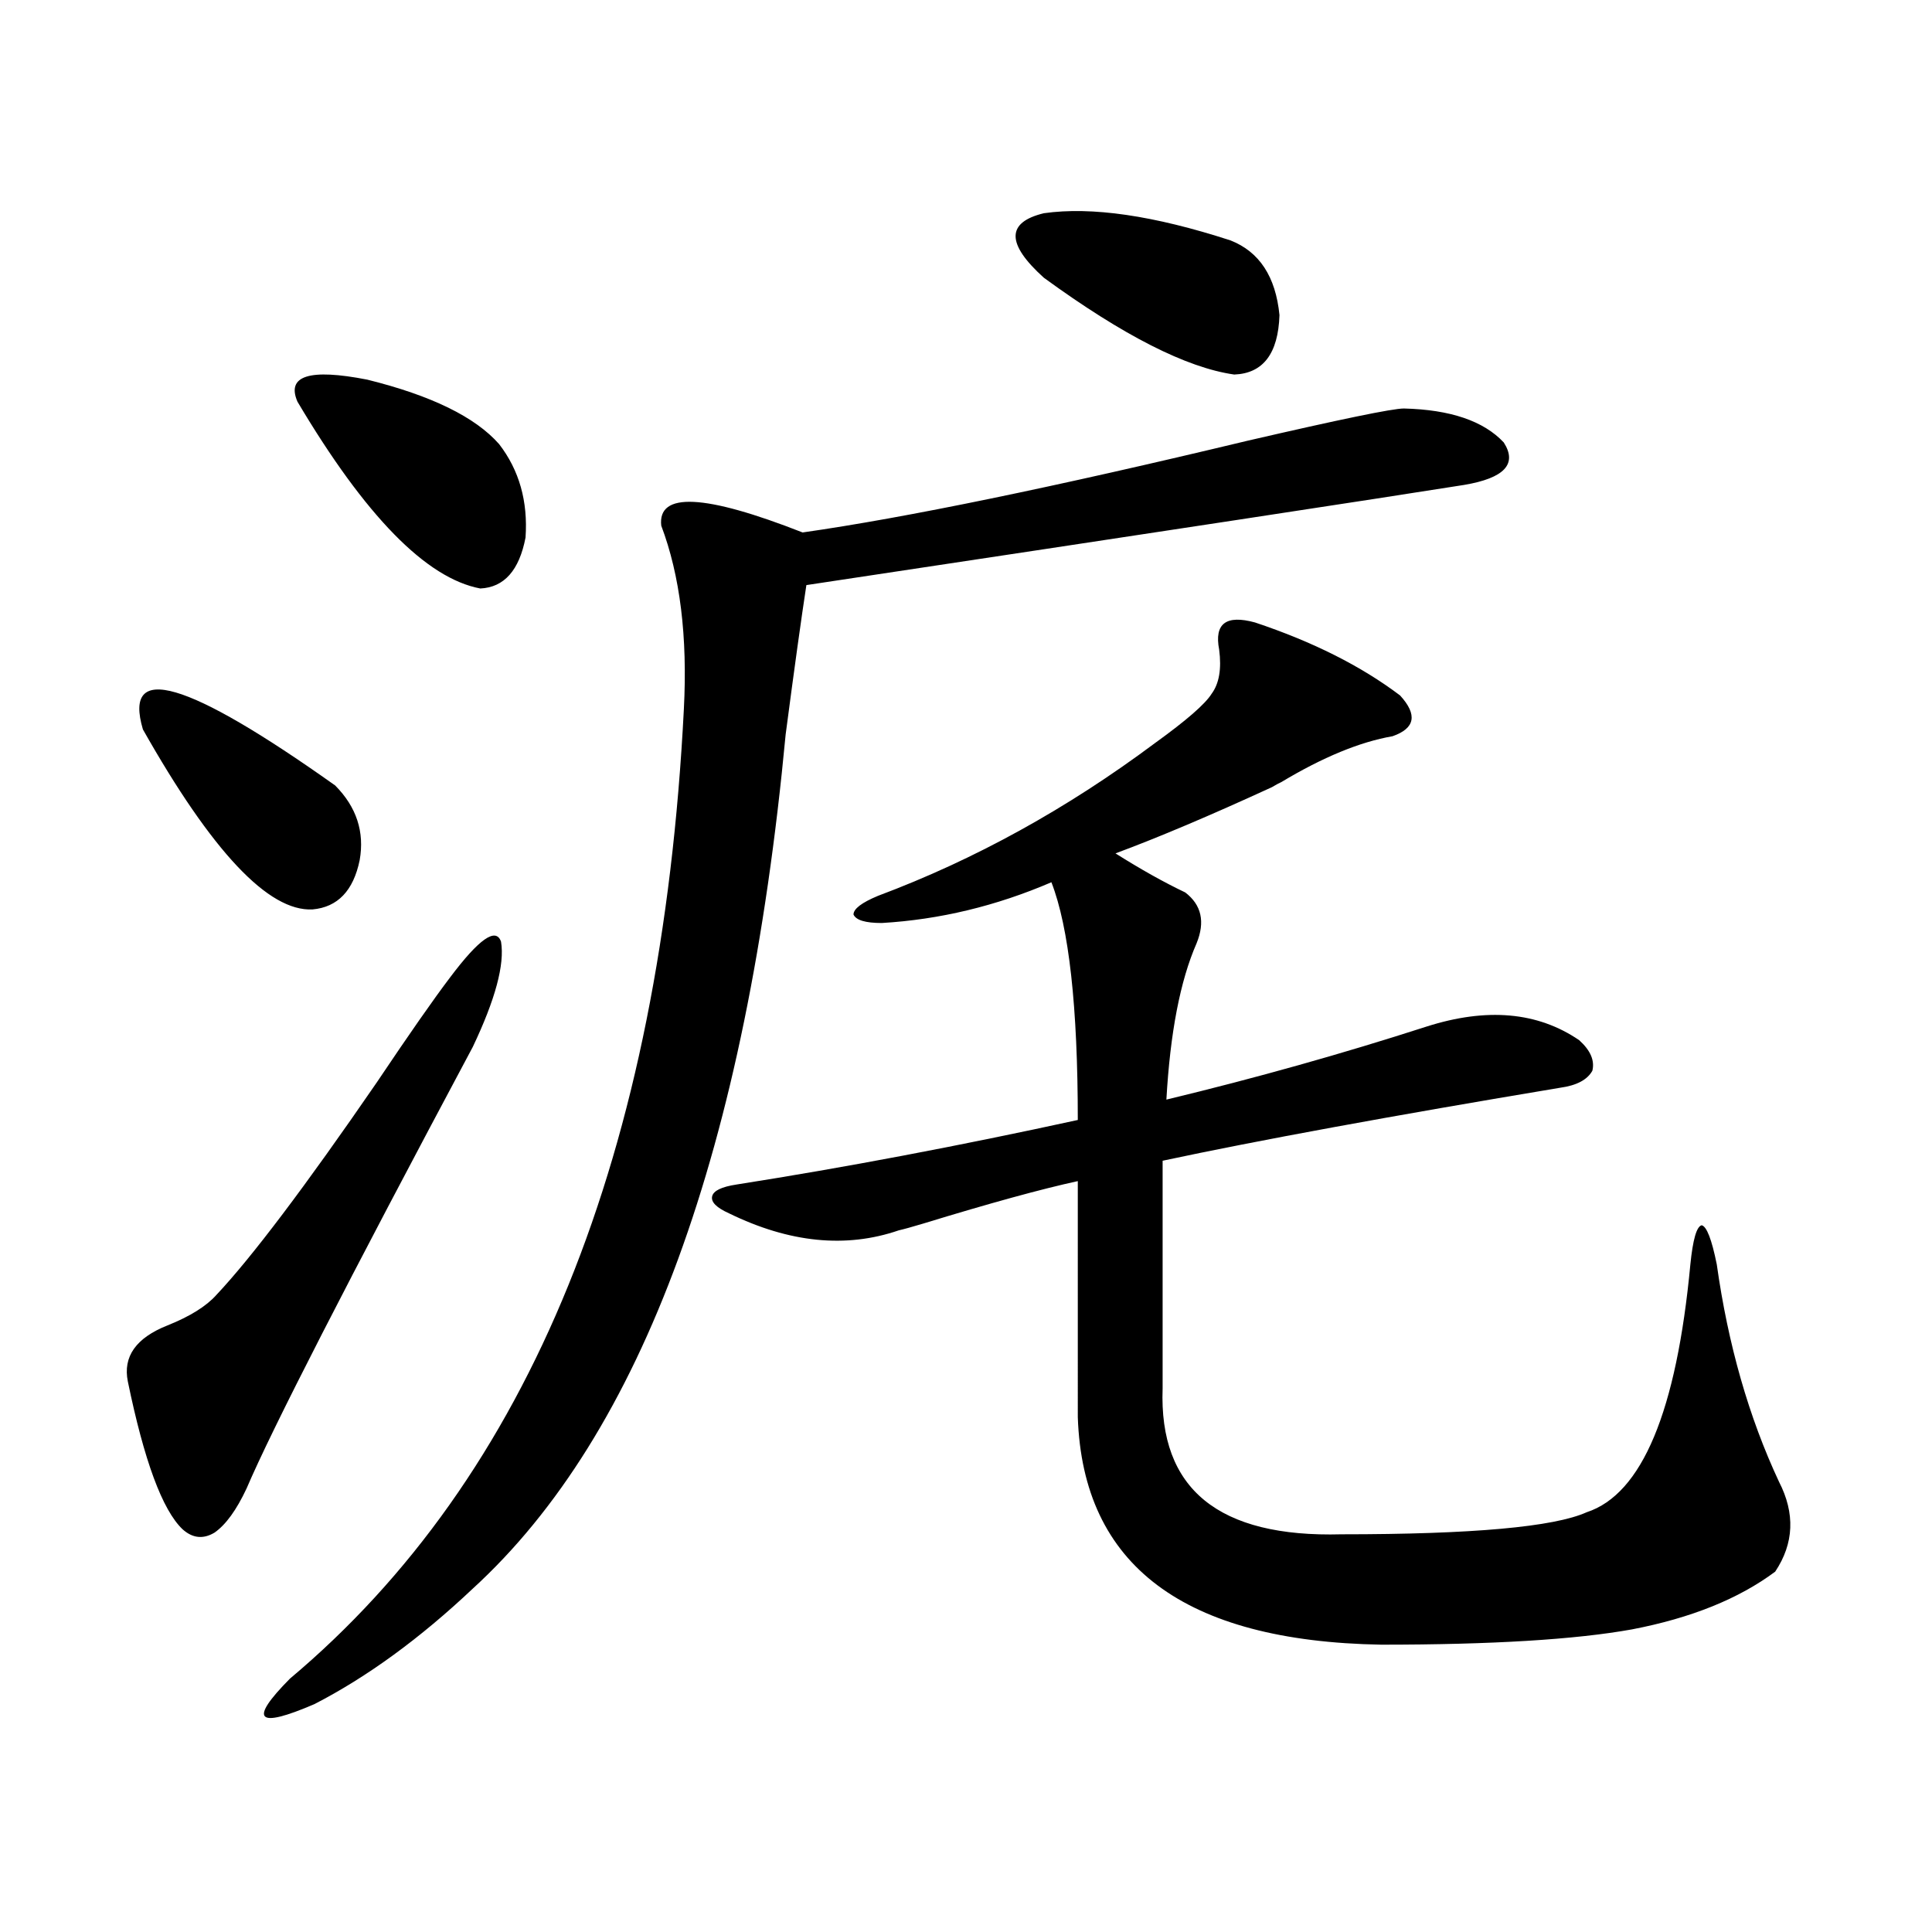
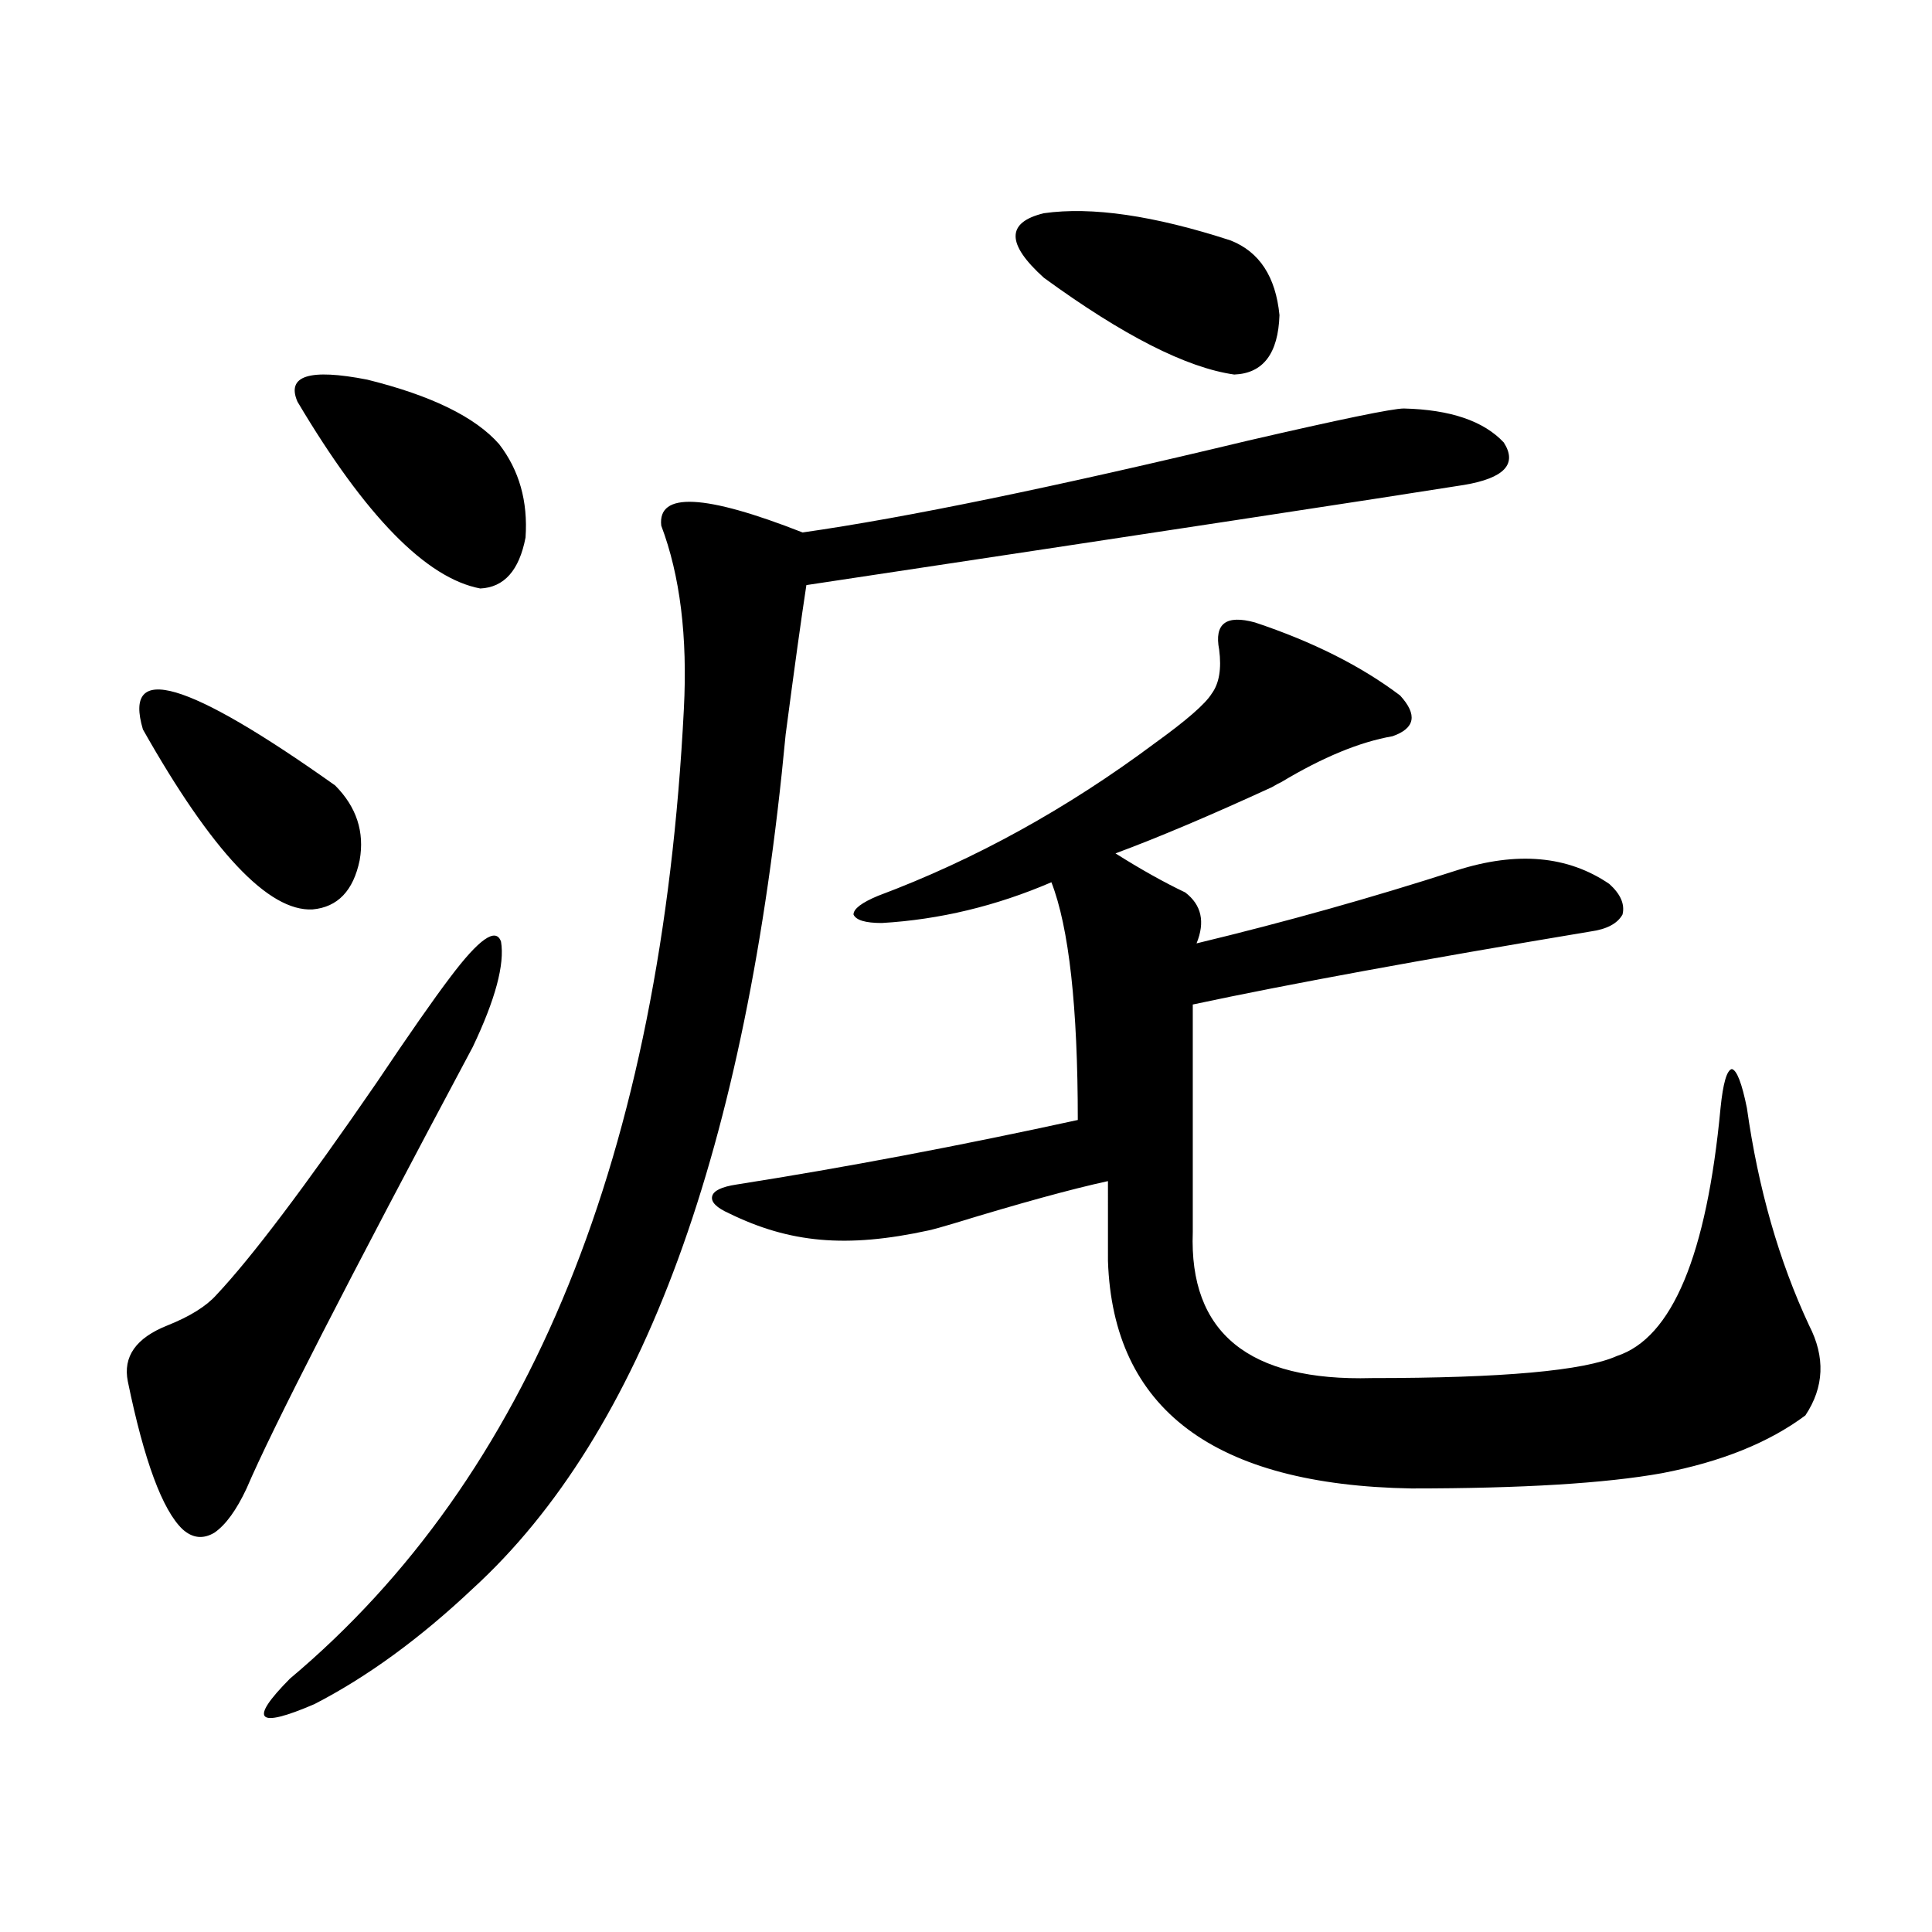
<svg xmlns="http://www.w3.org/2000/svg" version="1.1" id="图层_1" x="0px" y="0px" width="1000px" height="1000px" viewBox="0 0 1000 1000" enable-background="new 0 0 1000 1000" xml:space="preserve">
-   <path d="M232.994,505.871c14.954-19.913,23.734-26.065,26.341-18.457c1.951,11.728-2.927,29.883-14.634,54.492  c-65.044,121.88-104.067,198.056-117.07,228.516c-5.213,11.138-10.731,18.759-16.585,22.852c-5.854,3.516-11.387,2.938-16.585-1.758  c-10.411-9.956-19.847-35.444-28.292-76.465c-2.606-12.882,4.223-22.55,20.487-29.004c11.707-4.683,20.152-9.956,25.365-15.82  c18.201-19.336,45.853-55.948,82.925-109.863C211.852,535.177,224.534,517.009,232.994,505.871z M73.974,377.551  c-10.411-35.156,22.759-25.488,99.51,29.004c11.052,11.138,15.274,24.032,12.683,38.672c-3.262,15.82-11.387,24.321-24.39,25.488  C139.003,471.896,109.735,440.832,73.974,377.551z M726.641,211.438c24.055,0.591,41.295,6.454,51.706,17.578  c7.149,11.138,0.32,18.457-20.487,21.973c-44.236,7.031-157.725,24.321-340.479,51.855c-2.606,17.001-6.188,42.778-10.731,77.344  c-20.167,214.453-74.145,361.821-161.947,442.09c-27.316,25.776-54.633,45.703-81.949,59.766  c-29.923,12.882-34.146,8.487-12.683-13.184c124.22-104.288,192.19-271.582,203.897-501.855  c1.951-37.491-1.951-69.132-11.707-94.922c-1.951-17.578,22.438-16.397,73.169,3.516c53.322-7.608,130.073-23.429,230.238-47.461  C693.791,217.013,720.787,211.438,726.641,211.438z M153.972,207.922c-5.854-13.472,6.174-17.276,36.097-11.426  c33.17,8.212,55.929,19.336,68.291,33.398c10.396,13.485,14.954,29.595,13.658,48.34c-3.262,17.001-11.066,25.79-23.414,26.367  C220.632,299.328,189.093,267.11,153.972,207.922z M377.381,628.039c-6.509-2.925-9.436-5.851-8.78-8.789  c0.641-2.925,4.878-4.972,12.683-6.152c55.929-8.789,114.784-19.913,176.581-33.398c0-58.585-4.558-99.604-13.658-123.047  c-28.627,12.305-57.895,19.336-87.803,21.094c-8.46,0-13.338-1.456-14.634-4.395c0-2.925,4.223-6.152,12.683-9.668  c50.075-18.745,97.879-45.112,143.411-79.102c16.25-11.714,26.006-20.215,29.268-25.488c3.902-5.273,5.198-12.882,3.902-22.852  c-2.606-13.472,3.567-18.155,18.536-14.063c29.908,9.97,54.953,22.563,75.12,37.793c9.101,9.97,7.805,17.001-3.902,21.094  c-16.92,2.938-36.097,10.849-57.56,23.73c-1.311,0.591-2.927,1.47-4.878,2.637c-31.874,14.653-58.87,26.079-80.974,34.277  c13.003,8.212,25.03,14.941,36.097,20.215c8.445,6.454,10.396,15.243,5.854,26.367c-8.46,19.336-13.658,46.294-15.609,80.859  c46.173-11.124,91.05-23.73,134.631-37.793c31.219-9.956,57.56-7.608,79.022,7.031c5.854,5.273,8.125,10.547,6.829,15.82  c-2.606,4.696-8.14,7.622-16.585,8.789c-87.803,14.653-156.429,27.246-205.849,37.793v5.273v112.5  c-1.951,52.157,28.933,77.344,92.681,75.586c67.636,0,109.906-3.804,126.826-11.426c28.612-9.366,46.493-52.144,53.657-128.32  c1.296-12.882,3.247-19.624,5.854-20.215c2.592,0.591,5.198,7.333,7.805,20.215c5.854,41.61,16.585,79.102,32.194,112.5  c8.445,16.411,7.805,31.942-1.951,46.582c-18.871,14.063-43.581,24.019-74.145,29.883c-29.268,5.273-72.528,7.91-129.753,7.91  c-102.116-1.758-154.478-41.007-157.069-117.773V611.34c-18.871,4.106-45.532,11.426-79.998,21.973  c-5.854,1.758-10.091,2.938-12.683,3.516C437.867,646.208,408.6,643.282,377.381,628.039z M636.887,124.426  c14.954,5.864,23.414,18.759,25.365,38.672c-0.655,19.927-8.46,30.185-23.414,30.762c-24.725-3.516-57.56-20.215-98.534-50.098  c-19.512-17.578-19.512-28.702,0-33.398C565.014,106.848,597.208,111.544,636.887,124.426z" />
+   <path d="M232.994,505.871c14.954-19.913,23.734-26.065,26.341-18.457c1.951,11.728-2.927,29.883-14.634,54.492  c-65.044,121.88-104.067,198.056-117.07,228.516c-5.213,11.138-10.731,18.759-16.585,22.852c-5.854,3.516-11.387,2.938-16.585-1.758  c-10.411-9.956-19.847-35.444-28.292-76.465c-2.606-12.882,4.223-22.55,20.487-29.004c11.707-4.683,20.152-9.956,25.365-15.82  c18.201-19.336,45.853-55.948,82.925-109.863C211.852,535.177,224.534,517.009,232.994,505.871z M73.974,377.551  c-10.411-35.156,22.759-25.488,99.51,29.004c11.052,11.138,15.274,24.032,12.683,38.672c-3.262,15.82-11.387,24.321-24.39,25.488  C139.003,471.896,109.735,440.832,73.974,377.551z M726.641,211.438c24.055,0.591,41.295,6.454,51.706,17.578  c7.149,11.138,0.32,18.457-20.487,21.973c-44.236,7.031-157.725,24.321-340.479,51.855c-2.606,17.001-6.188,42.778-10.731,77.344  c-20.167,214.453-74.145,361.821-161.947,442.09c-27.316,25.776-54.633,45.703-81.949,59.766  c-29.923,12.882-34.146,8.487-12.683-13.184c124.22-104.288,192.19-271.582,203.897-501.855  c1.951-37.491-1.951-69.132-11.707-94.922c-1.951-17.578,22.438-16.397,73.169,3.516c53.322-7.608,130.073-23.429,230.238-47.461  C693.791,217.013,720.787,211.438,726.641,211.438z M153.972,207.922c-5.854-13.472,6.174-17.276,36.097-11.426  c33.17,8.212,55.929,19.336,68.291,33.398c10.396,13.485,14.954,29.595,13.658,48.34c-3.262,17.001-11.066,25.79-23.414,26.367  C220.632,299.328,189.093,267.11,153.972,207.922z M377.381,628.039c-6.509-2.925-9.436-5.851-8.78-8.789  c0.641-2.925,4.878-4.972,12.683-6.152c55.929-8.789,114.784-19.913,176.581-33.398c0-58.585-4.558-99.604-13.658-123.047  c-28.627,12.305-57.895,19.336-87.803,21.094c-8.46,0-13.338-1.456-14.634-4.395c0-2.925,4.223-6.152,12.683-9.668  c50.075-18.745,97.879-45.112,143.411-79.102c16.25-11.714,26.006-20.215,29.268-25.488c3.902-5.273,5.198-12.882,3.902-22.852  c-2.606-13.472,3.567-18.155,18.536-14.063c29.908,9.97,54.953,22.563,75.12,37.793c9.101,9.97,7.805,17.001-3.902,21.094  c-16.92,2.938-36.097,10.849-57.56,23.73c-1.311,0.591-2.927,1.47-4.878,2.637c-31.874,14.653-58.87,26.079-80.974,34.277  c13.003,8.212,25.03,14.941,36.097,20.215c8.445,6.454,10.396,15.243,5.854,26.367c46.173-11.124,91.05-23.73,134.631-37.793c31.219-9.956,57.56-7.608,79.022,7.031c5.854,5.273,8.125,10.547,6.829,15.82  c-2.606,4.696-8.14,7.622-16.585,8.789c-87.803,14.653-156.429,27.246-205.849,37.793v5.273v112.5  c-1.951,52.157,28.933,77.344,92.681,75.586c67.636,0,109.906-3.804,126.826-11.426c28.612-9.366,46.493-52.144,53.657-128.32  c1.296-12.882,3.247-19.624,5.854-20.215c2.592,0.591,5.198,7.333,7.805,20.215c5.854,41.61,16.585,79.102,32.194,112.5  c8.445,16.411,7.805,31.942-1.951,46.582c-18.871,14.063-43.581,24.019-74.145,29.883c-29.268,5.273-72.528,7.91-129.753,7.91  c-102.116-1.758-154.478-41.007-157.069-117.773V611.34c-18.871,4.106-45.532,11.426-79.998,21.973  c-5.854,1.758-10.091,2.938-12.683,3.516C437.867,646.208,408.6,643.282,377.381,628.039z M636.887,124.426  c14.954,5.864,23.414,18.759,25.365,38.672c-0.655,19.927-8.46,30.185-23.414,30.762c-24.725-3.516-57.56-20.215-98.534-50.098  c-19.512-17.578-19.512-28.702,0-33.398C565.014,106.848,597.208,111.544,636.887,124.426z" />
</svg>